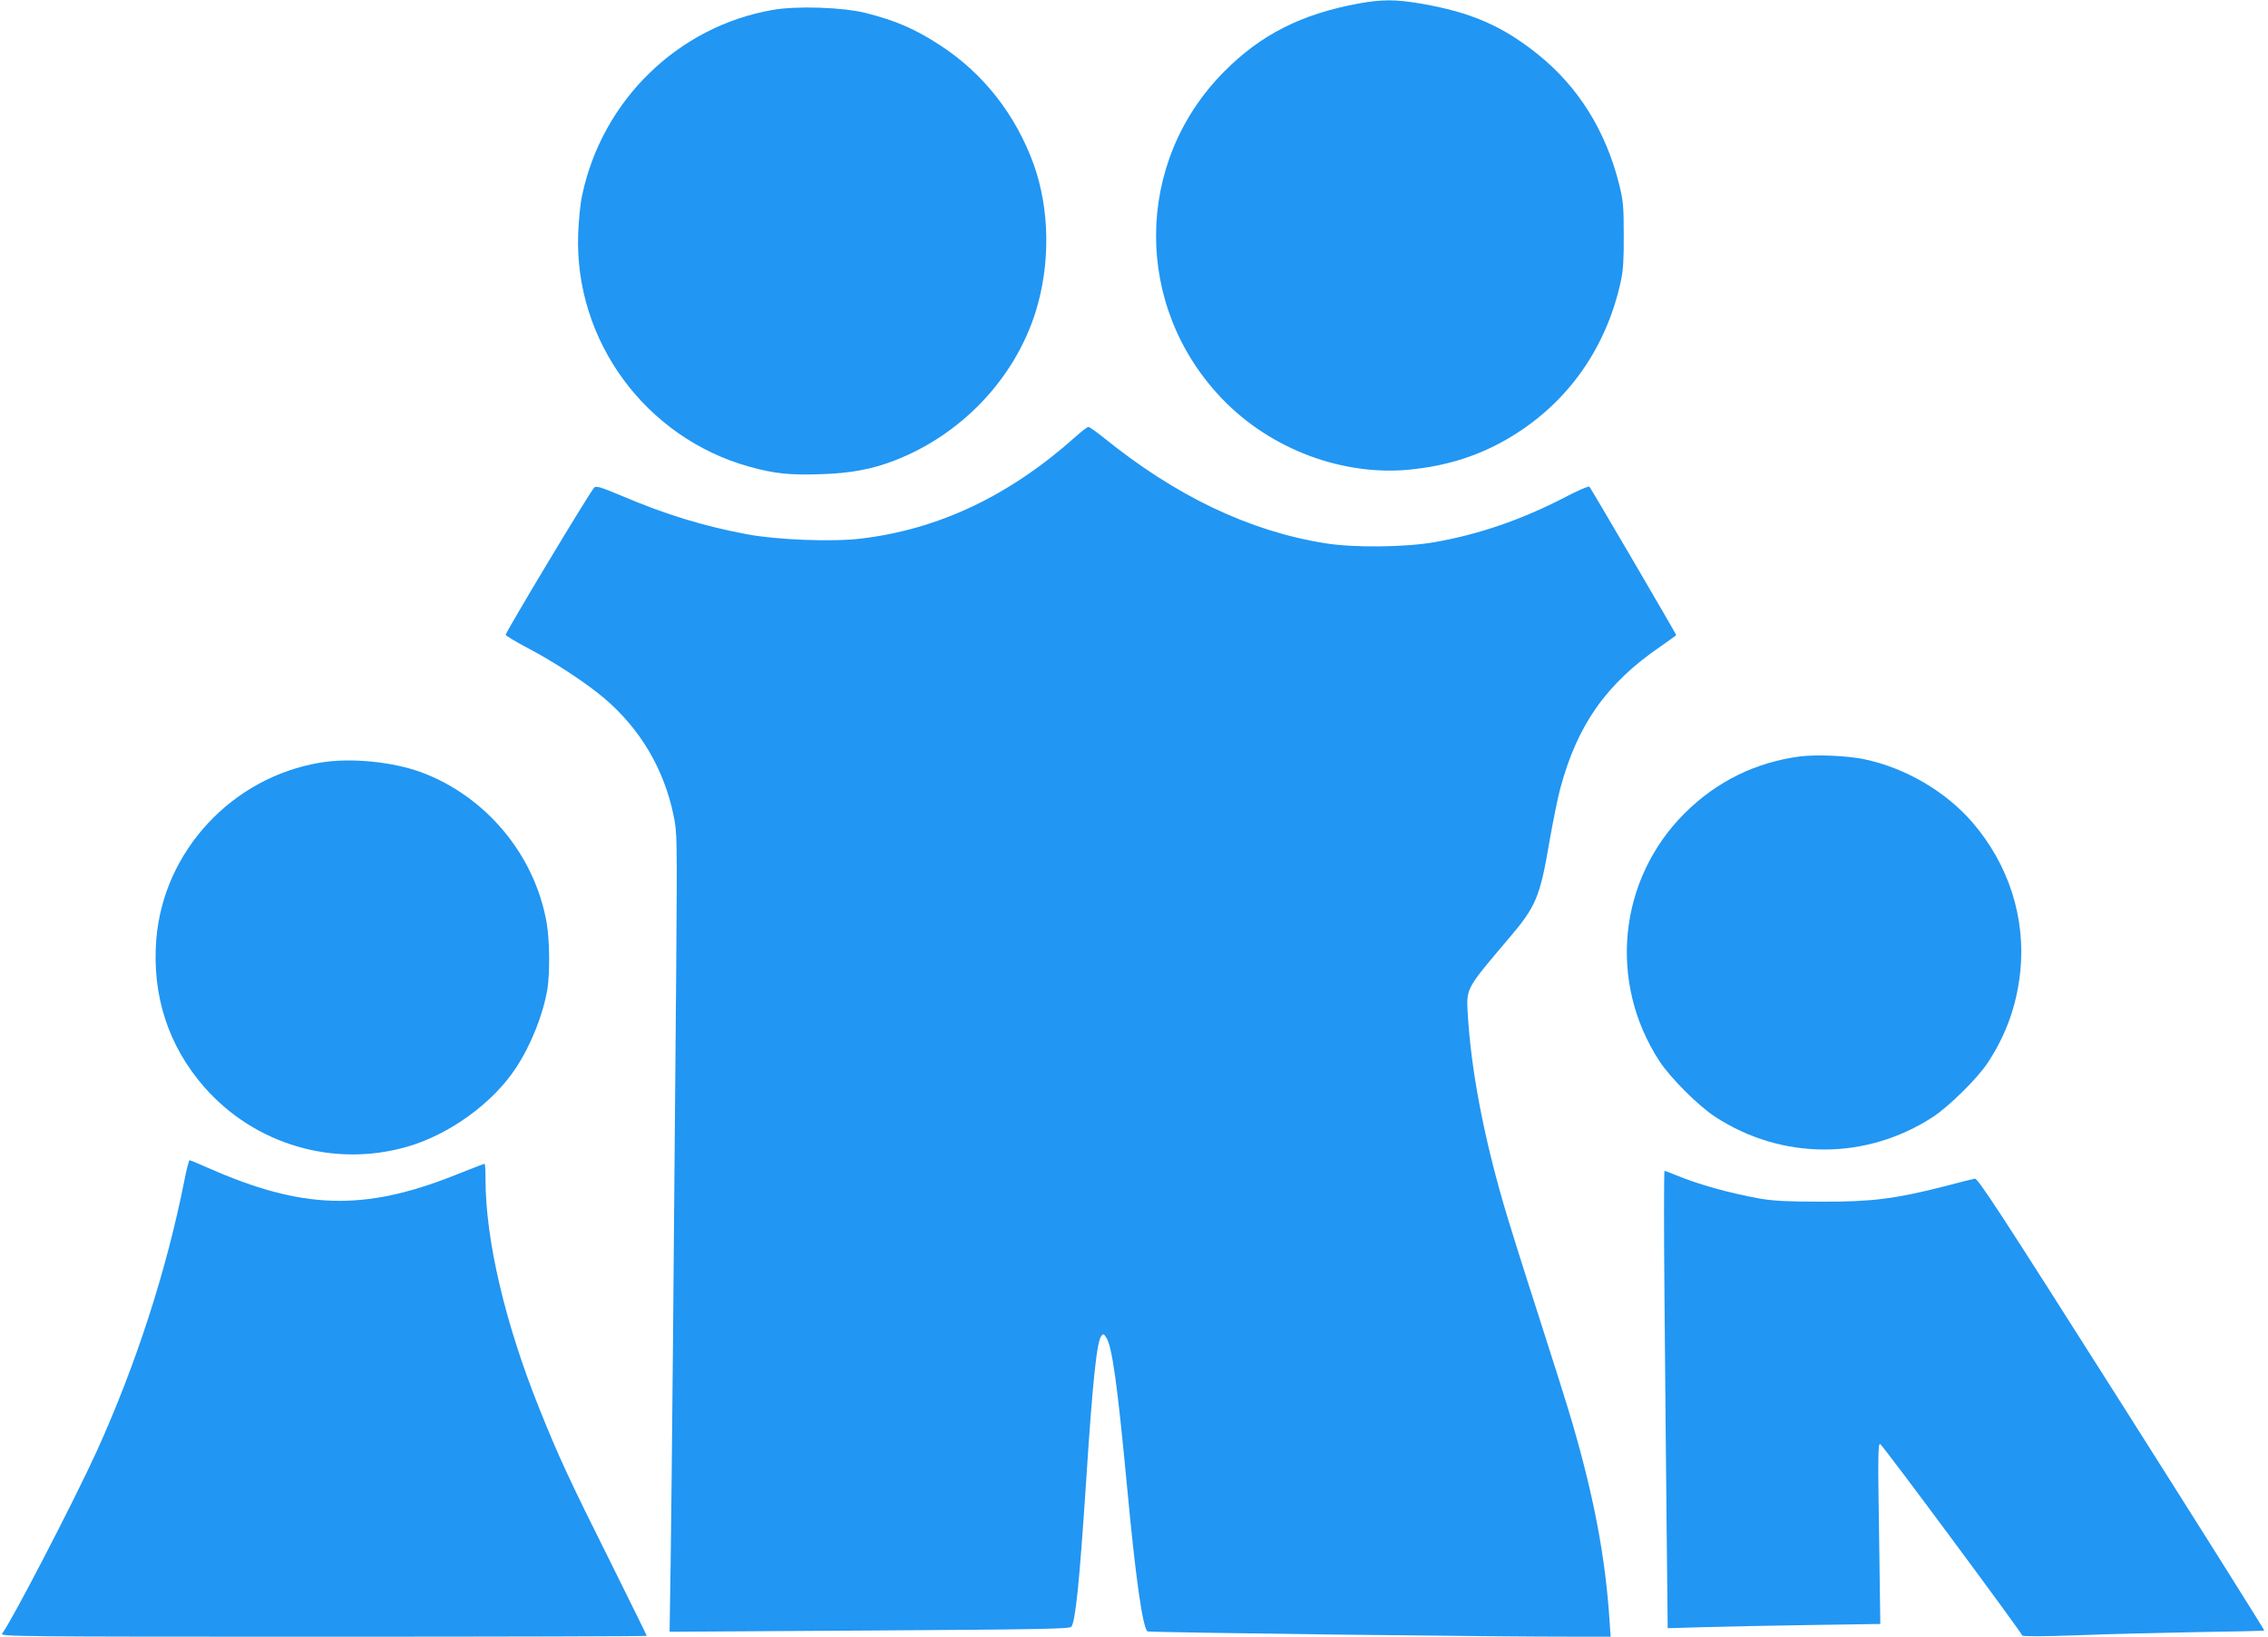
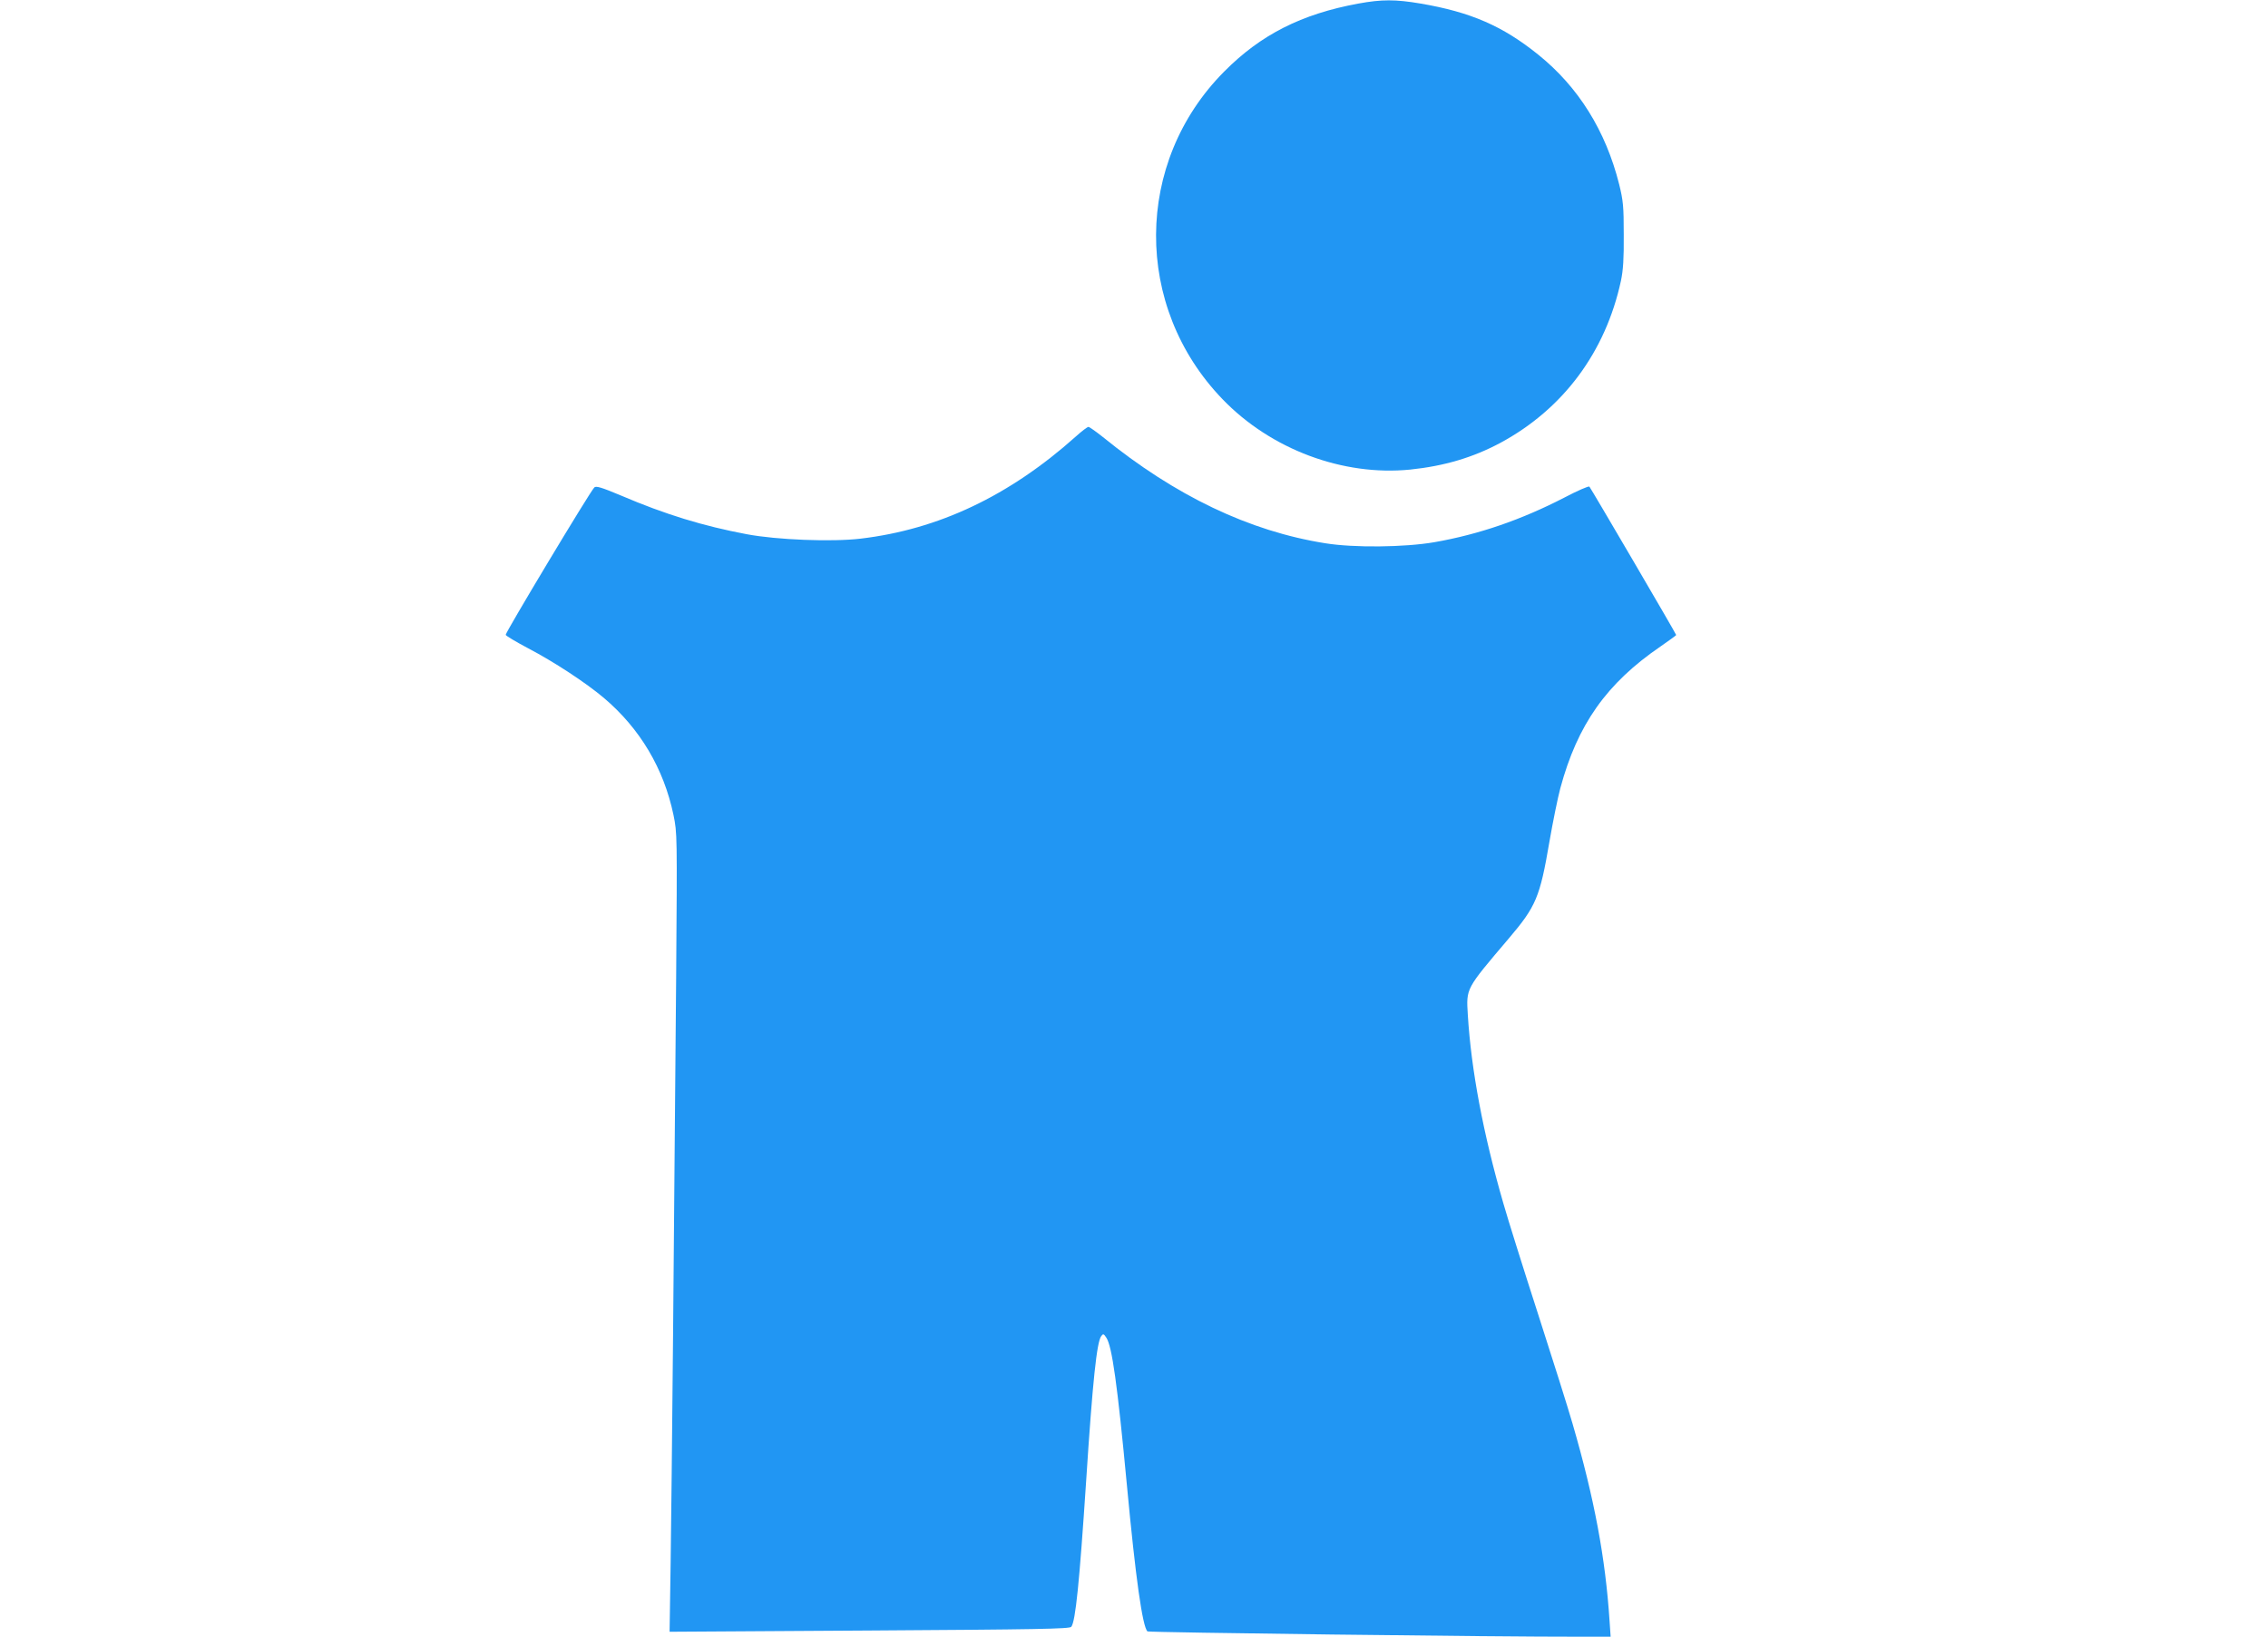
<svg xmlns="http://www.w3.org/2000/svg" version="1.0" width="1280pt" height="924pt" viewBox="0 0 1280 924" preserveAspectRatio="xMidYMid meet">
  <g transform="translate(0,924) scale(0.1,-0.1)" fill="#2196f3" stroke="none">
    <path d="M7667 9220 c-322 -59 -552 -176 -758 -384 -509 -512 -513 -1327 -10 -1849 273 -284 680 -436 1060 -398 192 20 354 68 509 151 354 191 593 512 680 914 13 61 17 126 16 261 0 160 -3 192 -26 285 -76 302 -230 549 -456 731 -202 163 -383 241 -665 289 -141 24 -219 24 -350 0z" />
-     <path d="M4361 9184 c-535 -93 -964 -511 -1076 -1049 -10 -44 -19 -141 -22 -215 -22 -604 381 -1152 967 -1315 143 -39 225 -48 402 -42 169 5 289 28 416 77 378 146 677 461 796 837 85 271 81 580 -10 835 -102 281 -284 514 -529 673 -140 91 -247 138 -420 182 -128 32 -390 41 -524 17z" />
    <path d="M6072 6776 c-376 -336 -775 -525 -1216 -577 -161 -19 -471 -7 -641 25 -245 46 -461 112 -709 218 -112 47 -142 56 -152 46 -27 -28 -504 -823 -500 -832 2 -6 59 -40 127 -76 147 -77 325 -194 427 -280 204 -173 338 -398 393 -661 21 -103 21 -109 15 -919 -11 -1387 -25 -2887 -31 -3298 l-6 -394 1128 7 c947 6 1130 9 1139 21 24 30 46 250 84 824 37 570 60 782 85 817 11 15 14 14 29 -9 32 -49 62 -260 116 -833 49 -524 88 -799 116 -825 8 -6 1950 -31 2457 -30 l157 0 -6 88 c-23 355 -86 692 -209 1115 -25 87 -113 366 -195 620 -82 254 -170 534 -195 622 -115 397 -182 756 -201 1065 -9 153 -14 143 232 433 153 180 175 232 228 542 20 116 48 253 62 305 97 360 261 592 565 800 49 34 89 63 89 65 0 6 -481 828 -490 838 -4 4 -67 -23 -141 -62 -242 -125 -482 -208 -734 -252 -168 -29 -454 -32 -615 -6 -429 68 -846 267 -1256 600 -39 31 -76 57 -81 57 -6 0 -38 -24 -71 -54z" />
-     <path d="M10162 4970 c-250 -32 -472 -140 -653 -320 -375 -373 -435 -953 -144 -1400 63 -96 219 -252 315 -315 378 -246 853 -246 1230 0 92 61 251 218 308 305 105 159 164 326 184 515 31 303 -65 604 -270 842 -151 175 -380 309 -612 357 -97 20 -265 27 -358 16z" />
-     <path d="M1810 4935 c-500 -82 -888 -500 -928 -999 -25 -315 68 -601 270 -832 285 -326 731 -457 1145 -338 238 68 484 246 614 444 87 132 155 304 179 450 14 94 12 274 -5 371 -67 383 -342 713 -707 849 -164 60 -398 83 -568 55z" />
-     <path d="M1041 2578 c-101 -511 -274 -1044 -496 -1533 -128 -281 -488 -974 -533 -1027 -14 -17 73 -18 1811 -18 1005 0 1827 2 1827 5 0 3 -94 193 -208 423 -231 462 -291 593 -397 857 -195 485 -305 956 -305 1301 0 46 -2 84 -5 84 -3 0 -79 -29 -169 -65 -514 -204 -859 -193 -1390 41 -54 24 -102 44 -106 44 -4 0 -17 -51 -29 -112z" />
-     <path d="M9394 1913 c3 -395 9 -976 12 -1292 l6 -573 202 6 c110 3 380 9 600 12 l398 6 -7 510 c-7 432 -6 510 6 506 13 -4 794 -1058 802 -1081 2 -6 109 -6 307 1 168 7 474 14 680 18 206 3 377 7 379 9 2 2 -360 578 -805 1280 -689 1086 -812 1275 -829 1271 -11 -2 -91 -22 -178 -45 -271 -69 -404 -86 -687 -85 -186 0 -269 4 -345 17 -169 30 -347 79 -477 133 -32 13 -60 24 -64 24 -3 0 -4 -323 0 -717z" />
  </g>
</svg>